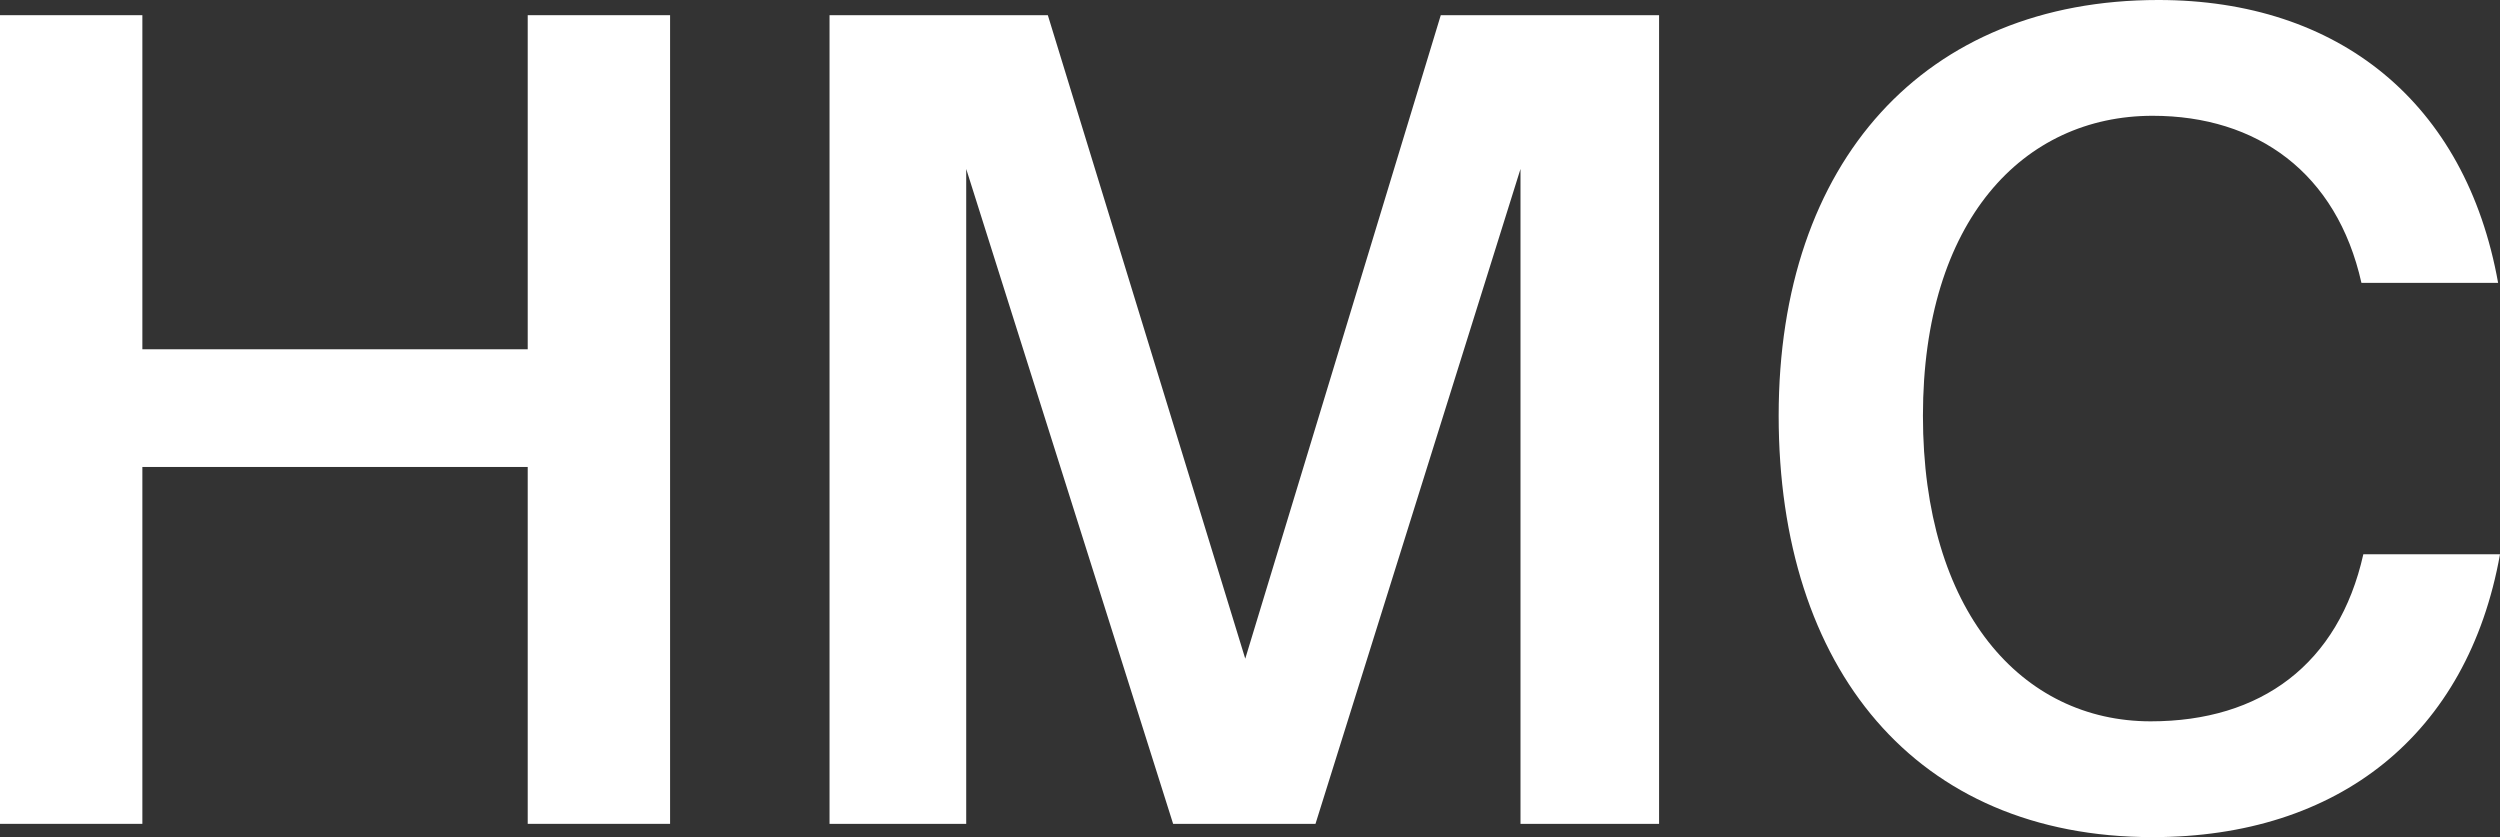
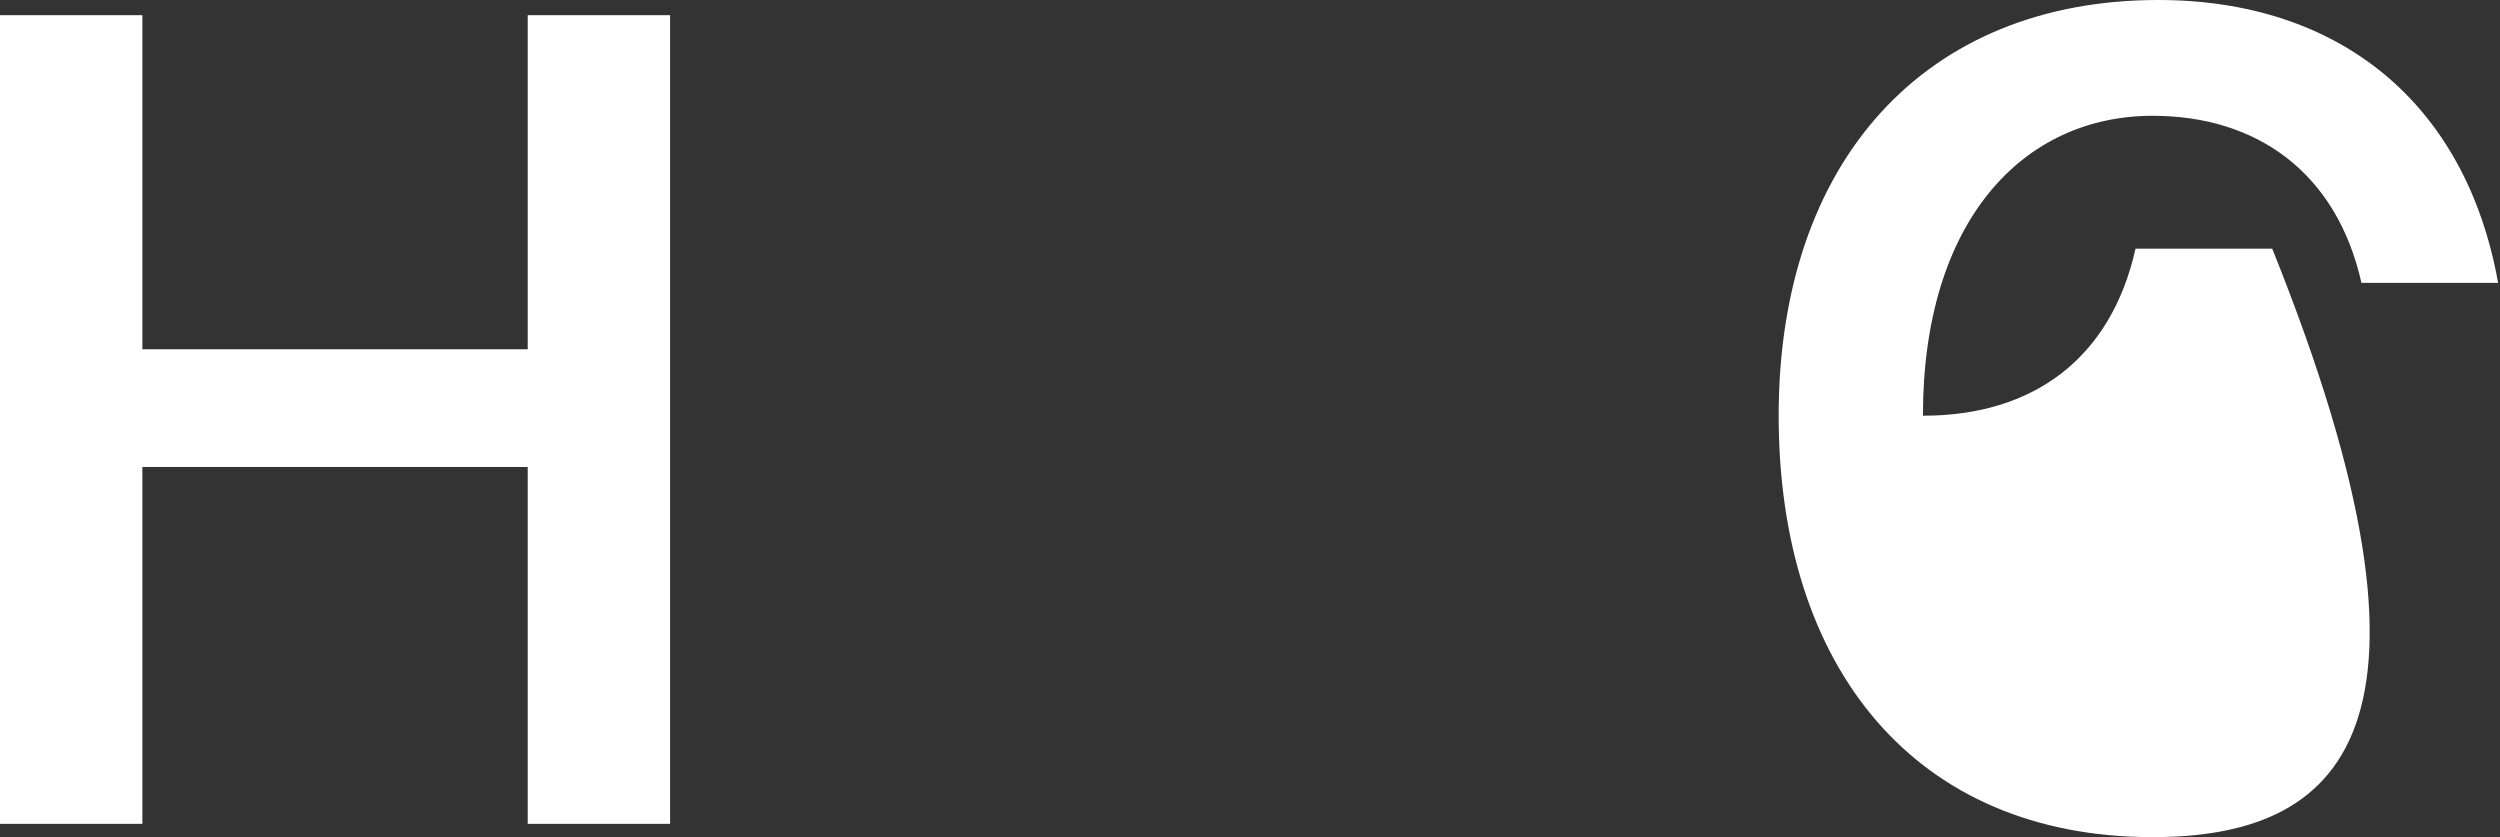
<svg xmlns="http://www.w3.org/2000/svg" id="Слой_1" x="0px" y="0px" viewBox="0 0 131.7 44.1" style="enable-background:new 0 0 131.7 44.1;" xml:space="preserve">
  <rect x="0" y="0" width="131.7" height="44.1" fill="#333333" stroke="none" />
  <style type="text/css"> .st0{fill:#FFFFFF;} </style>
  <polygon class="st0" points="35.3,43.4 27.8,43.4 27.8,24.6 7.5,24.6 7.5,43.4 0,43.4 0,0.8 7.5,0.8 7.5,18.4 27.8,18.4 27.8,0.8 35.3,0.8 " />
-   <polygon class="st0" points="50.9,8.9 50.9,43.4 43.7,43.4 43.7,0.8 55.2,0.8 65.6,34.7 75.9,0.8 87.4,0.8 87.4,43.4 80.1,43.4 80.1,8.9 69.3,43.4 61.8,43.4 " />
  <g>
-     <path class="st0" d="M113.4,44.1c-12.5,0-19.7-8.9-19.7-22.2c0-13.4,7.7-21.9,20-21.9c9.5,0,16.2,5.4,17.9,14.9h-7.2 c-1.3-5.8-5.5-8.8-11-8.8c-6.8,0-12.1,5.5-12.1,15.8s5.2,16.1,12,16.1c5.8,0,9.9-3,11.2-8.8h7.2C130,38.7,123.2,44.1,113.4,44.1" />
+     <path class="st0" d="M113.4,44.1c-12.5,0-19.7-8.9-19.7-22.2c0-13.4,7.7-21.9,20-21.9c9.5,0,16.2,5.4,17.9,14.9h-7.2 c-1.3-5.8-5.5-8.8-11-8.8c-6.8,0-12.1,5.5-12.1,15.8c5.8,0,9.9-3,11.2-8.8h7.2C130,38.7,123.2,44.1,113.4,44.1" />
  </g>
</svg>